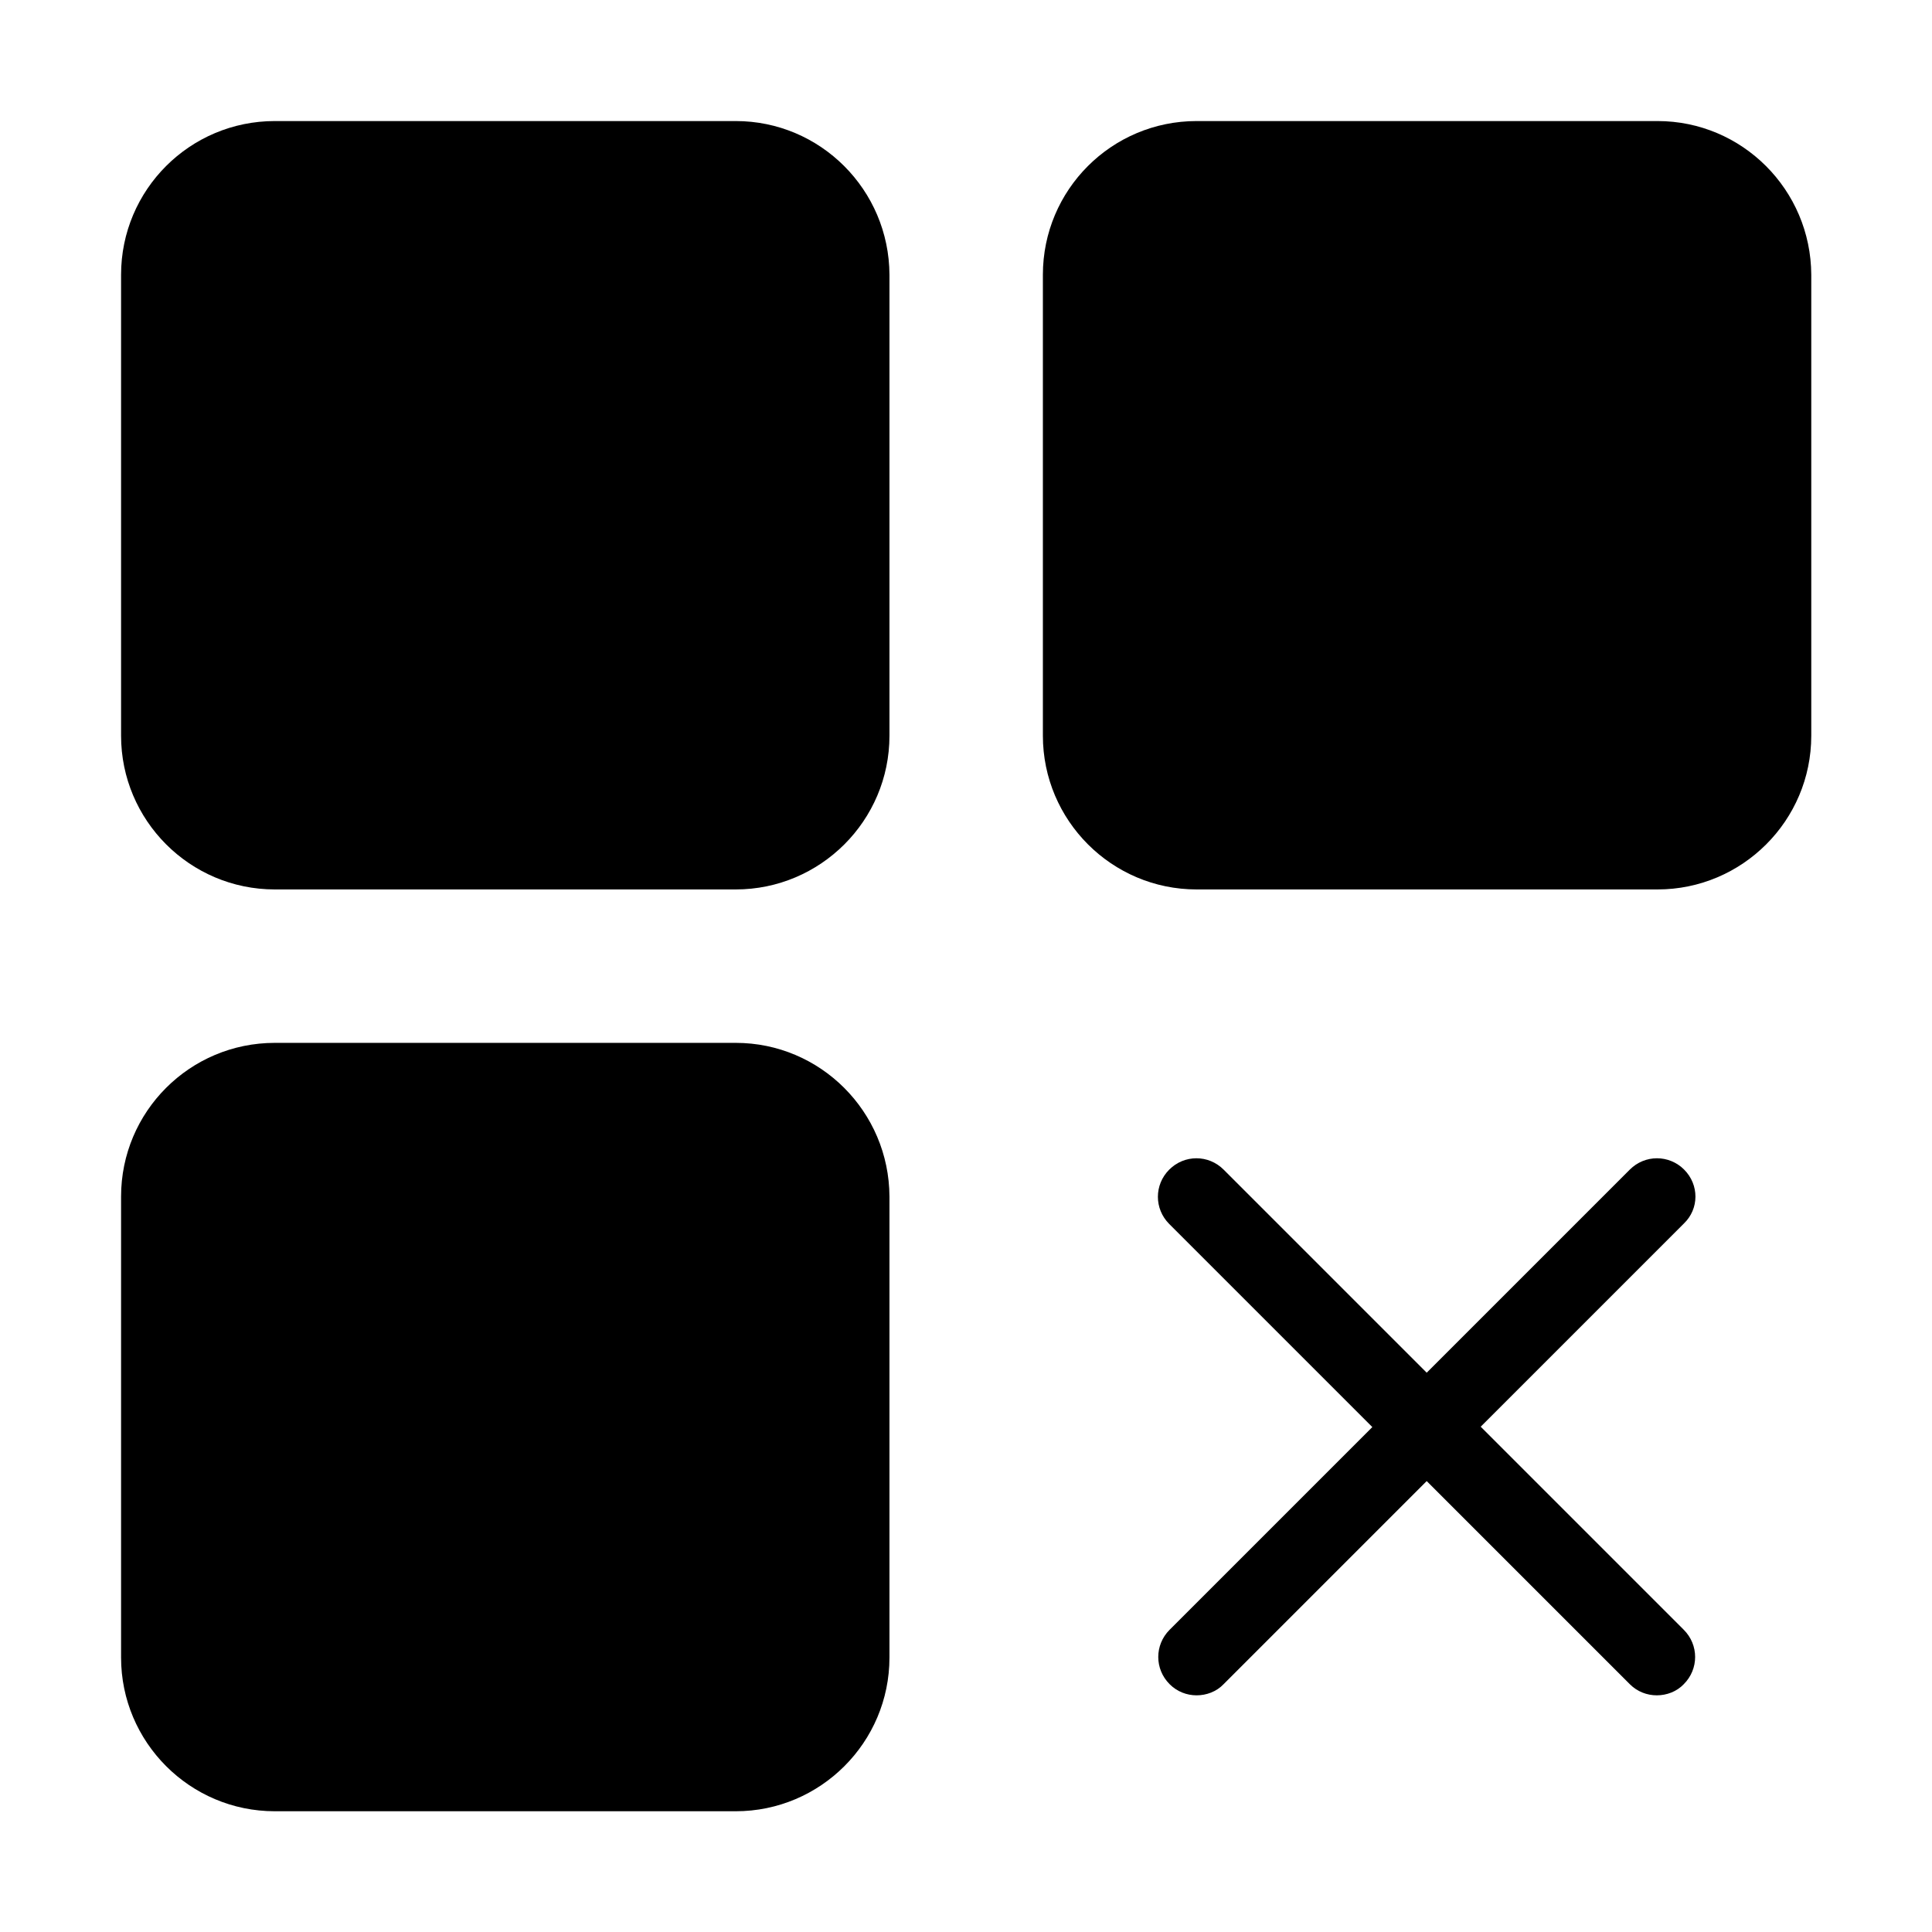
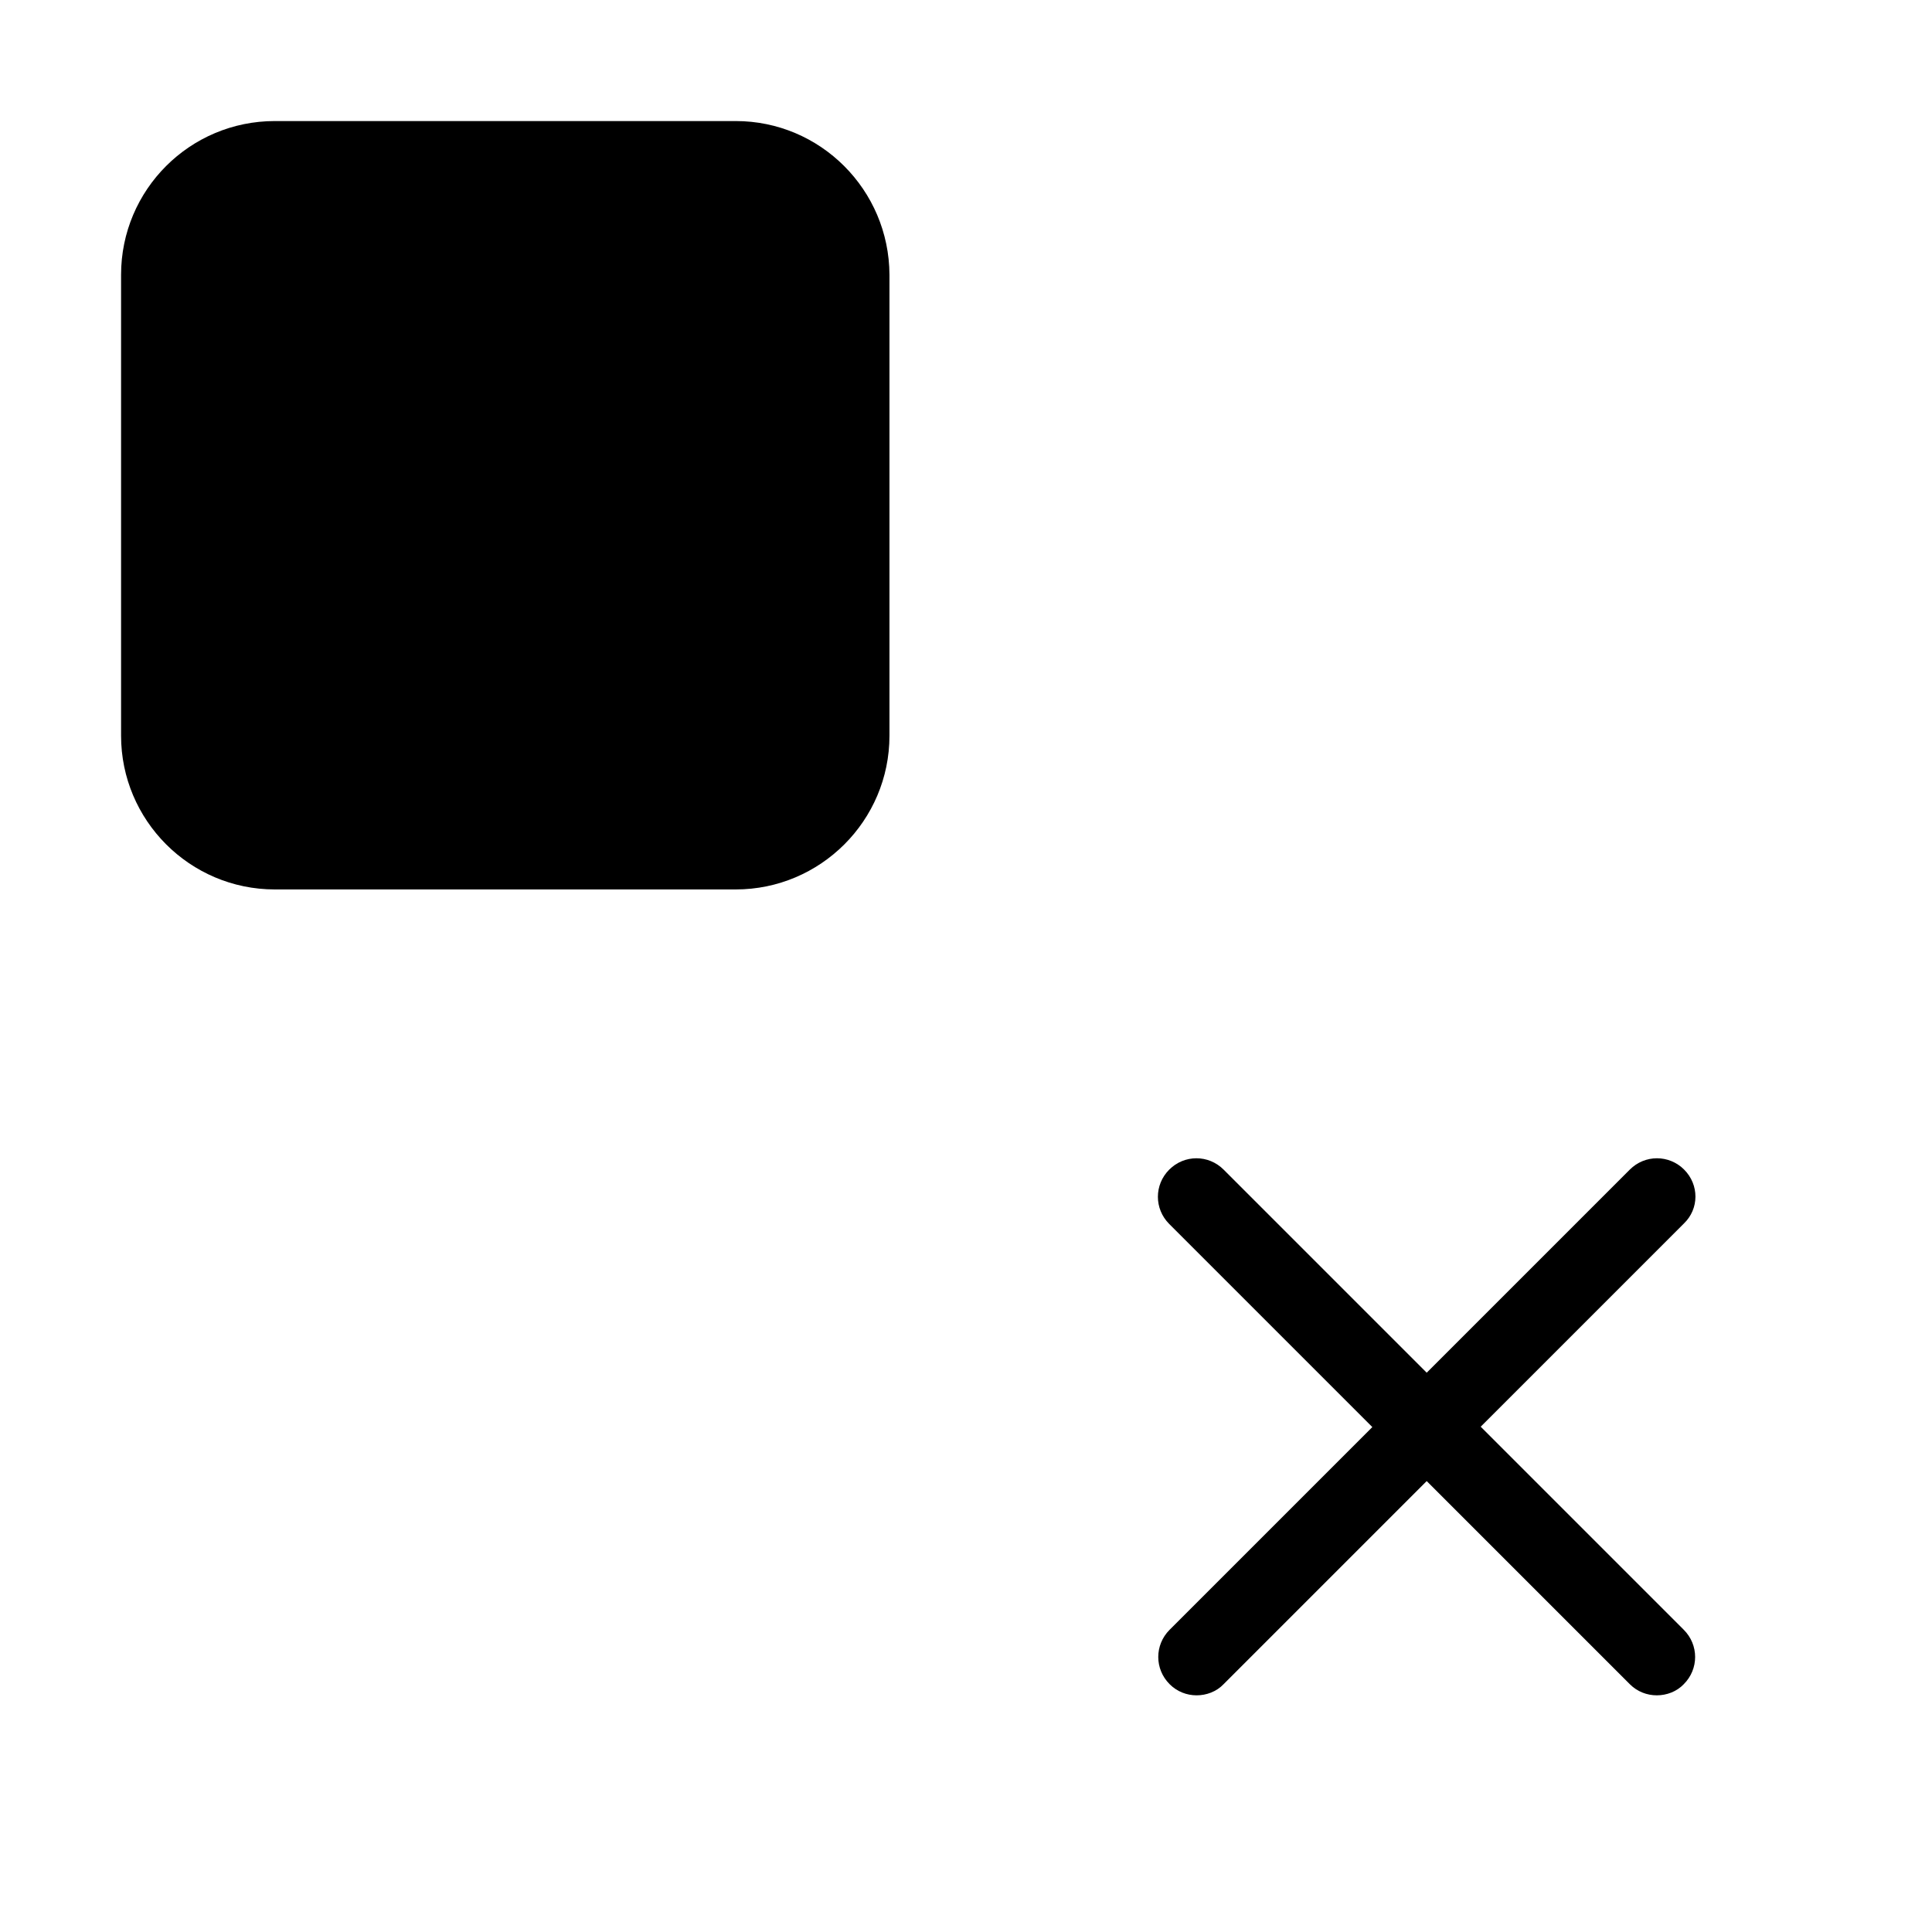
<svg xmlns="http://www.w3.org/2000/svg" fill="#000000" width="800px" height="800px" version="1.1" viewBox="144 144 512 512">
  <g>
    <path d="m338.97 176.08h-122.14c-22.52 0-40.746 18.227-40.746 40.746v122.14c0 22.426 18.227 40.746 40.746 40.746h122.14c22.426 0 40.746-18.227 40.746-40.746v-122.14c-0.094-22.52-18.32-40.746-40.746-40.746z" />
-     <path d="m583.26 176.08h-122.14c-22.52 0-40.746 18.227-40.746 40.746v122.14c0 22.426 18.227 40.746 40.746 40.746h122.14c22.426 0 40.746-18.227 40.746-40.746v-122.14c-0.094-22.52-18.32-40.746-40.746-40.746z" />
-     <path d="m338.97 420.37h-122.14c-22.52 0-40.746 18.227-40.746 40.746v122.14c0 22.426 18.227 40.746 40.746 40.746h122.14c22.426 0 40.746-18.227 40.746-40.746v-122.14c-0.094-22.52-18.32-40.746-40.746-40.746z" />
    <path d="m590.32 453.96c-4.008-4.008-10.402-4.008-14.41 0l-53.82 53.82-53.82-53.82c-4.008-4.008-10.402-4.008-14.41 0-4.008 4.008-4.008 10.402 0 14.41l53.82 53.82-53.723 53.723c-4.008 4.008-4.008 10.402 0 14.41 2.004 2.004 4.578 2.957 7.156 2.957 2.578 0 5.25-0.953 7.156-2.957l53.82-53.82 53.82 53.82c2.004 2.004 4.578 2.957 7.156 2.957 2.578 0 5.25-0.953 7.156-2.957 4.008-4.008 4.008-10.402 0-14.41l-53.82-53.82 53.82-53.82c4.102-3.914 4.102-10.305 0.094-14.312z" />
  </g>
</svg>